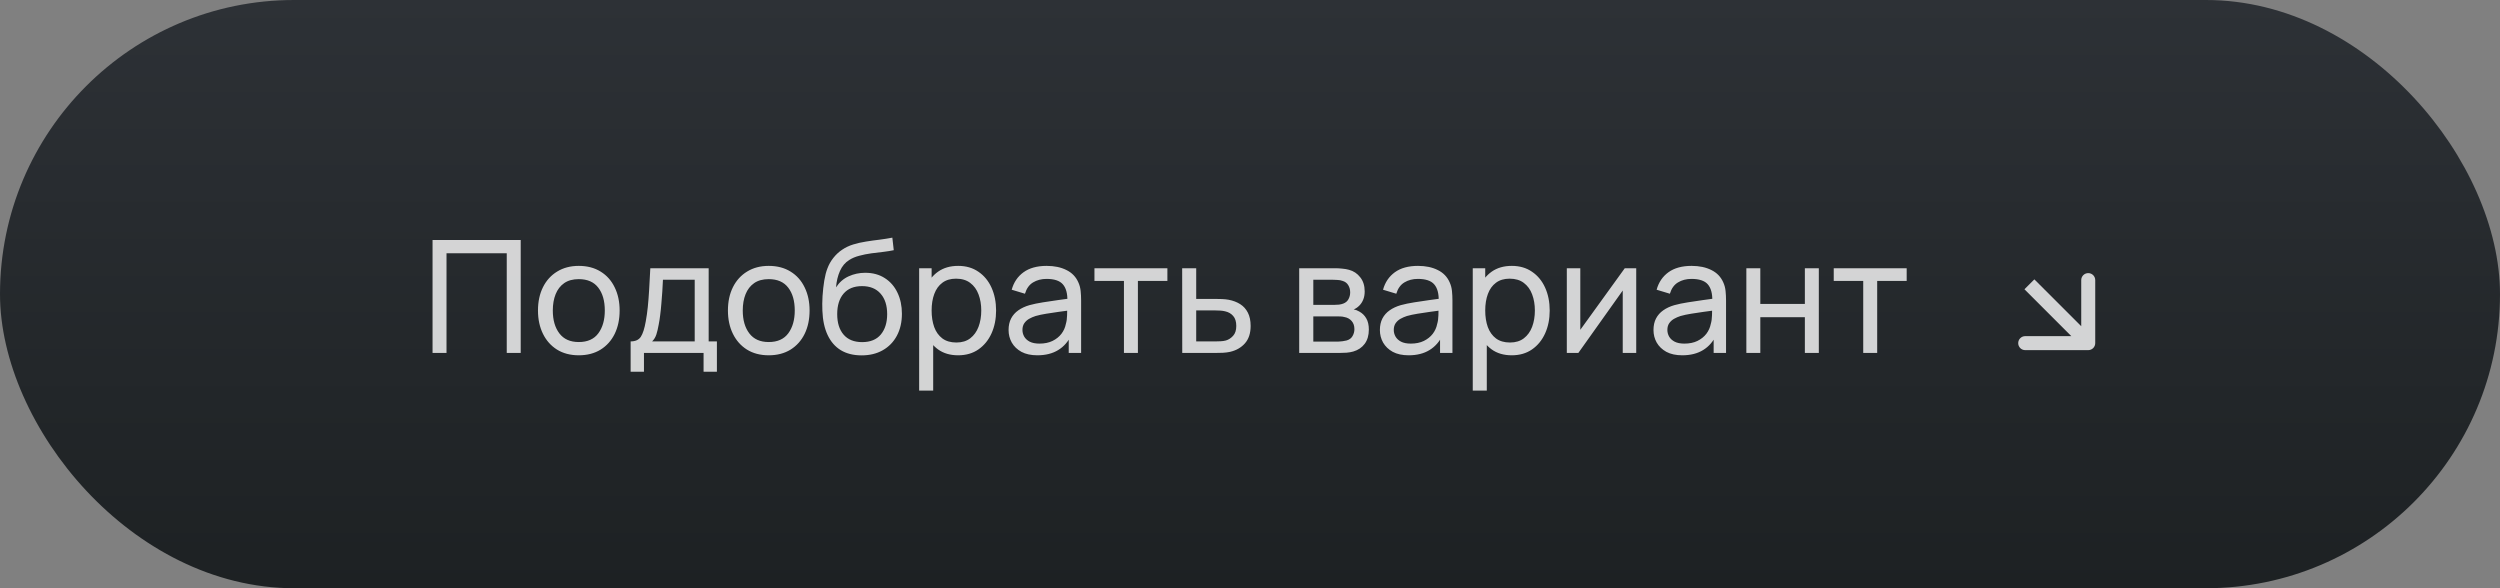
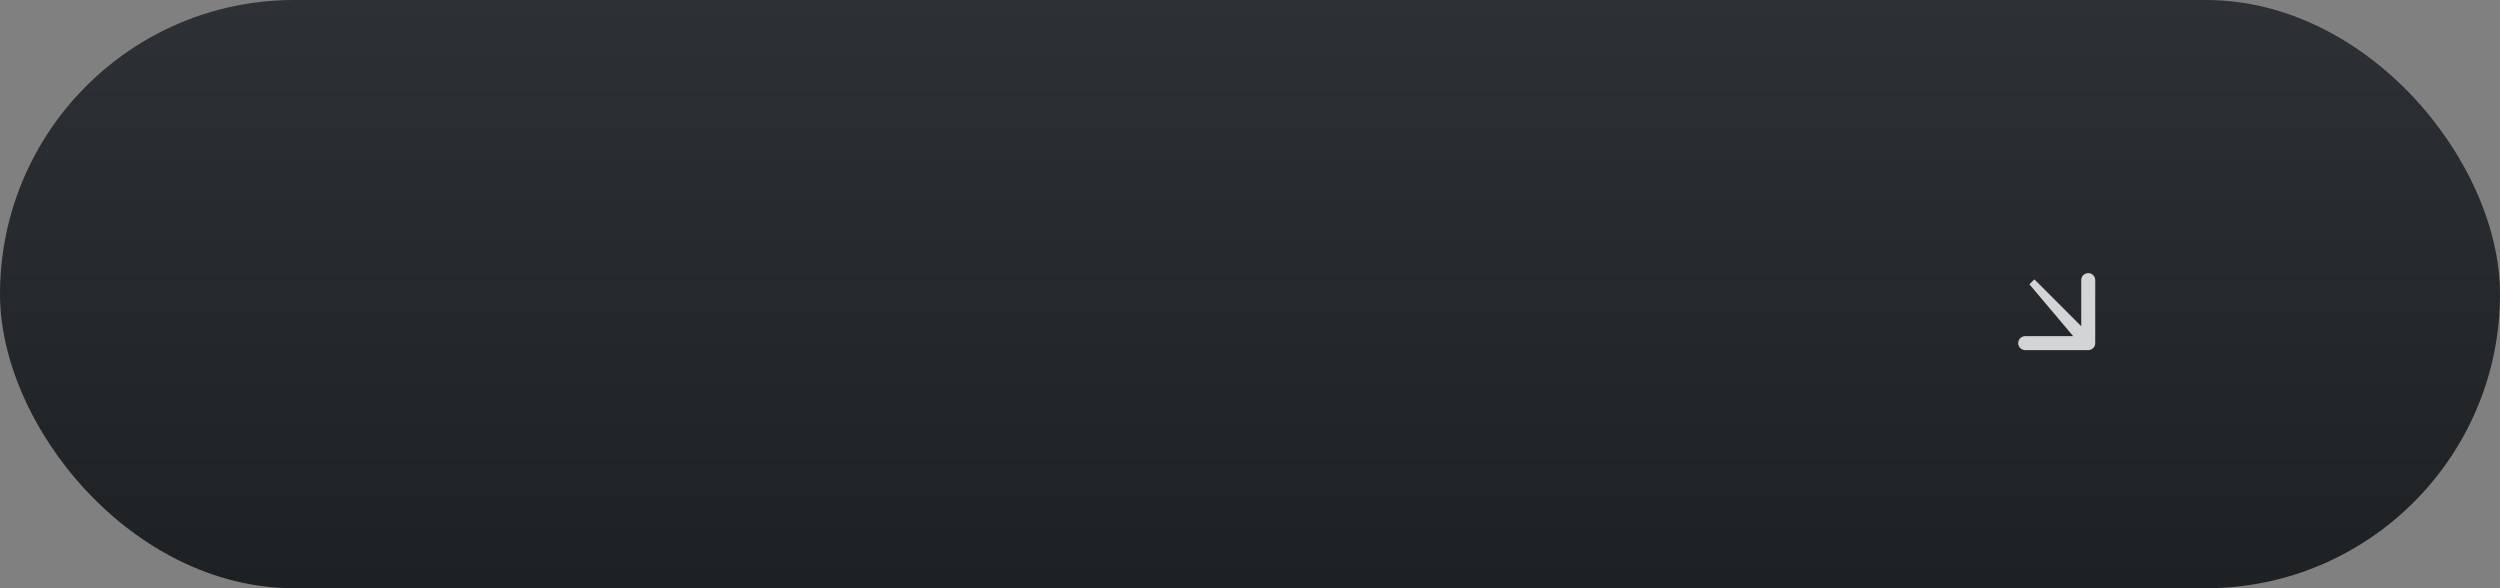
<svg xmlns="http://www.w3.org/2000/svg" width="255" height="60" viewBox="0 0 255 60" fill="none">
  <rect x="0" y="0" width="255" height="60" fill="#808080" stroke="none" />
  <rect width="255" height="60" rx="30" fill="url(#paint0_linear_31_219)" />
-   <path d="M213 35.714C213.394 35.714 213.714 35.395 213.714 35V28.571C213.714 28.177 213.394 27.857 213 27.857C212.606 27.857 212.286 28.177 212.286 28.571V34.286H206.571C206.177 34.286 205.857 34.605 205.857 35C205.857 35.395 206.177 35.714 206.571 35.714H213ZM207 29L206.495 29.505L212.495 35.505L213 35L213.505 34.495L207.505 28.495L207 29Z" fill="white" fill-opacity="0.8" />
-   <path d="M44.12 36V24.48H53.112V36H51.688V25.832H45.544V36H44.12ZM59.034 36.24C58.176 36.24 57.434 36.045 56.81 35.656C56.192 35.267 55.714 34.728 55.378 34.04C55.042 33.352 54.874 32.563 54.874 31.672C54.874 30.765 55.045 29.971 55.386 29.288C55.728 28.605 56.21 28.075 56.834 27.696C57.458 27.312 58.192 27.12 59.034 27.12C59.898 27.12 60.642 27.315 61.266 27.704C61.89 28.088 62.368 28.624 62.698 29.312C63.034 29.995 63.202 30.781 63.202 31.672C63.202 32.573 63.034 33.368 62.698 34.056C62.362 34.739 61.882 35.275 61.258 35.664C60.634 36.048 59.893 36.24 59.034 36.24ZM59.034 34.888C59.93 34.888 60.597 34.589 61.034 33.992C61.472 33.395 61.69 32.621 61.69 31.672C61.69 30.696 61.469 29.92 61.026 29.344C60.584 28.763 59.92 28.472 59.034 28.472C58.432 28.472 57.936 28.608 57.546 28.88C57.157 29.152 56.866 29.528 56.674 30.008C56.482 30.488 56.386 31.043 56.386 31.672C56.386 32.643 56.61 33.421 57.058 34.008C57.506 34.595 58.165 34.888 59.034 34.888ZM64.324 37.92V34.824C64.809 34.824 65.156 34.667 65.364 34.352C65.572 34.032 65.74 33.507 65.868 32.776C65.953 32.317 66.022 31.827 66.076 31.304C66.129 30.781 66.174 30.2 66.212 29.56C66.254 28.915 66.294 28.181 66.332 27.36H72.284V34.824H73.124V37.92H71.764V36H65.684V37.92H64.324ZM66.516 34.824H70.86V28.536H67.62C67.604 28.915 67.582 29.312 67.556 29.728C67.529 30.139 67.497 30.549 67.46 30.96C67.428 31.371 67.388 31.76 67.34 32.128C67.297 32.491 67.246 32.816 67.188 33.104C67.118 33.504 67.038 33.843 66.948 34.12C66.857 34.397 66.713 34.632 66.516 34.824ZM78.409 36.24C77.551 36.24 76.809 36.045 76.185 35.656C75.567 35.267 75.089 34.728 74.753 34.04C74.417 33.352 74.249 32.563 74.249 31.672C74.249 30.765 74.42 29.971 74.761 29.288C75.103 28.605 75.585 28.075 76.209 27.696C76.833 27.312 77.567 27.12 78.409 27.12C79.273 27.12 80.017 27.315 80.641 27.704C81.265 28.088 81.743 28.624 82.073 29.312C82.409 29.995 82.577 30.781 82.577 31.672C82.577 32.573 82.409 33.368 82.073 34.056C81.737 34.739 81.257 35.275 80.633 35.664C80.009 36.048 79.268 36.24 78.409 36.24ZM78.409 34.888C79.305 34.888 79.972 34.589 80.409 33.992C80.847 33.395 81.065 32.621 81.065 31.672C81.065 30.696 80.844 29.92 80.401 29.344C79.959 28.763 79.295 28.472 78.409 28.472C77.807 28.472 77.311 28.608 76.921 28.88C76.532 29.152 76.241 29.528 76.049 30.008C75.857 30.488 75.761 31.043 75.761 31.672C75.761 32.643 75.985 33.421 76.433 34.008C76.881 34.595 77.54 34.888 78.409 34.888ZM87.851 36.248C87.035 36.243 86.339 36.067 85.763 35.72C85.187 35.368 84.739 34.853 84.419 34.176C84.099 33.499 83.92 32.669 83.883 31.688C83.861 31.235 83.867 30.736 83.899 30.192C83.936 29.648 83.995 29.125 84.075 28.624C84.16 28.123 84.267 27.709 84.395 27.384C84.539 26.995 84.741 26.635 85.003 26.304C85.269 25.968 85.568 25.691 85.899 25.472C86.235 25.243 86.611 25.064 87.027 24.936C87.443 24.808 87.877 24.709 88.331 24.64C88.789 24.565 89.248 24.501 89.707 24.448C90.165 24.389 90.603 24.32 91.019 24.24L91.163 25.52C90.869 25.584 90.523 25.64 90.123 25.688C89.723 25.731 89.307 25.781 88.875 25.84C88.448 25.899 88.037 25.981 87.643 26.088C87.253 26.189 86.917 26.331 86.635 26.512C86.219 26.763 85.899 27.139 85.675 27.64C85.456 28.136 85.323 28.693 85.275 29.312C85.605 28.8 86.035 28.424 86.563 28.184C87.091 27.944 87.653 27.824 88.251 27.824C89.024 27.824 89.691 28.005 90.251 28.368C90.811 28.725 91.24 29.219 91.539 29.848C91.843 30.477 91.995 31.195 91.995 32C91.995 32.853 91.824 33.6 91.483 34.24C91.141 34.88 90.659 35.376 90.035 35.728C89.416 36.08 88.688 36.253 87.851 36.248ZM87.939 34.896C88.776 34.896 89.411 34.637 89.843 34.12C90.275 33.597 90.491 32.904 90.491 32.04C90.491 31.155 90.267 30.459 89.819 29.952C89.371 29.44 88.741 29.184 87.931 29.184C87.109 29.184 86.48 29.44 86.043 29.952C85.611 30.459 85.395 31.155 85.395 32.04C85.395 32.931 85.613 33.629 86.051 34.136C86.488 34.643 87.117 34.896 87.939 34.896ZM97.729 36.24C96.918 36.24 96.235 36.04 95.681 35.64C95.126 35.235 94.705 34.688 94.417 34C94.134 33.307 93.993 32.531 93.993 31.672C93.993 30.803 94.134 30.024 94.417 29.336C94.705 28.648 95.126 28.107 95.681 27.712C96.241 27.317 96.926 27.12 97.737 27.12C98.537 27.12 99.225 27.32 99.801 27.72C100.382 28.115 100.827 28.656 101.137 29.344C101.446 30.032 101.601 30.808 101.601 31.672C101.601 32.536 101.446 33.312 101.137 34C100.827 34.688 100.382 35.235 99.801 35.64C99.225 36.04 98.534 36.24 97.729 36.24ZM93.753 39.84V27.36H95.025V33.72H95.185V39.84H93.753ZM97.553 34.936C98.123 34.936 98.595 34.792 98.969 34.504C99.342 34.216 99.622 33.827 99.809 33.336C99.995 32.84 100.089 32.285 100.089 31.672C100.089 31.064 99.995 30.515 99.809 30.024C99.627 29.533 99.345 29.144 98.961 28.856C98.582 28.568 98.099 28.424 97.513 28.424C96.953 28.424 96.489 28.563 96.121 28.84C95.753 29.112 95.478 29.493 95.297 29.984C95.115 30.469 95.025 31.032 95.025 31.672C95.025 32.301 95.113 32.864 95.289 33.36C95.47 33.851 95.747 34.237 96.121 34.52C96.494 34.797 96.971 34.936 97.553 34.936ZM105.81 36.24C105.165 36.24 104.624 36.123 104.186 35.888C103.754 35.648 103.426 35.333 103.202 34.944C102.984 34.555 102.874 34.128 102.874 33.664C102.874 33.211 102.96 32.819 103.13 32.488C103.306 32.152 103.552 31.875 103.866 31.656C104.181 31.432 104.557 31.256 104.994 31.128C105.405 31.016 105.864 30.92 106.37 30.84C106.882 30.755 107.4 30.677 107.922 30.608C108.445 30.539 108.933 30.472 109.386 30.408L108.874 30.704C108.89 29.936 108.736 29.368 108.41 29C108.09 28.632 107.536 28.448 106.746 28.448C106.224 28.448 105.765 28.568 105.37 28.808C104.981 29.043 104.706 29.427 104.546 29.96L103.194 29.552C103.402 28.795 103.805 28.2 104.402 27.768C105 27.336 105.786 27.12 106.762 27.12C107.546 27.12 108.218 27.261 108.778 27.544C109.344 27.821 109.749 28.243 109.994 28.808C110.117 29.075 110.194 29.365 110.226 29.68C110.258 29.989 110.274 30.315 110.274 30.656V36H109.01V33.928L109.306 34.12C108.981 34.819 108.525 35.347 107.938 35.704C107.357 36.061 106.648 36.24 105.81 36.24ZM106.026 35.048C106.538 35.048 106.981 34.957 107.354 34.776C107.733 34.589 108.037 34.347 108.266 34.048C108.496 33.744 108.645 33.413 108.714 33.056C108.794 32.789 108.837 32.493 108.842 32.168C108.853 31.837 108.858 31.584 108.858 31.408L109.354 31.624C108.89 31.688 108.434 31.749 107.986 31.808C107.538 31.867 107.114 31.931 106.714 32C106.314 32.064 105.954 32.141 105.634 32.232C105.4 32.307 105.178 32.403 104.97 32.52C104.768 32.637 104.602 32.789 104.474 32.976C104.352 33.157 104.29 33.384 104.29 33.656C104.29 33.891 104.349 34.115 104.466 34.328C104.589 34.541 104.776 34.715 105.026 34.848C105.282 34.981 105.616 35.048 106.026 35.048ZM114.642 36V28.656H111.634V27.36H119.074V28.656H116.066V36H114.642ZM120.589 36L120.581 27.36H122.013V30.488H123.877C124.127 30.488 124.383 30.493 124.645 30.504C124.906 30.515 125.133 30.539 125.325 30.576C125.773 30.661 126.165 30.811 126.501 31.024C126.837 31.237 127.098 31.528 127.285 31.896C127.471 32.259 127.565 32.709 127.565 33.248C127.565 33.995 127.37 34.587 126.981 35.024C126.597 35.456 126.093 35.744 125.469 35.888C125.255 35.936 125.01 35.968 124.733 35.984C124.461 35.995 124.202 36 123.957 36H120.589ZM122.013 34.824H123.981C124.141 34.824 124.319 34.819 124.517 34.808C124.714 34.797 124.89 34.771 125.045 34.728C125.317 34.648 125.559 34.491 125.773 34.256C125.991 34.021 126.101 33.685 126.101 33.248C126.101 32.805 125.994 32.464 125.781 32.224C125.573 31.984 125.298 31.827 124.957 31.752C124.802 31.715 124.639 31.691 124.469 31.68C124.298 31.669 124.135 31.664 123.981 31.664H122.013V34.824ZM132.518 36V27.36H136.198C136.417 27.36 136.652 27.373 136.902 27.4C137.158 27.421 137.39 27.461 137.598 27.52C138.062 27.643 138.444 27.896 138.742 28.28C139.046 28.659 139.198 29.139 139.198 29.72C139.198 30.045 139.148 30.328 139.046 30.568C138.95 30.808 138.812 31.016 138.63 31.192C138.55 31.272 138.462 31.344 138.366 31.408C138.27 31.472 138.174 31.523 138.078 31.56C138.265 31.592 138.454 31.664 138.646 31.776C138.95 31.941 139.188 32.173 139.358 32.472C139.534 32.771 139.622 33.152 139.622 33.616C139.622 34.203 139.481 34.688 139.198 35.072C138.916 35.451 138.526 35.712 138.03 35.856C137.822 35.915 137.593 35.955 137.342 35.976C137.092 35.992 136.849 36 136.614 36H132.518ZM133.958 34.84H136.534C136.646 34.84 136.78 34.829 136.934 34.808C137.094 34.787 137.236 34.76 137.358 34.728C137.636 34.648 137.836 34.499 137.958 34.28C138.086 34.061 138.15 33.824 138.15 33.568C138.15 33.227 138.054 32.949 137.862 32.736C137.676 32.523 137.428 32.389 137.118 32.336C137.006 32.304 136.884 32.285 136.75 32.28C136.622 32.275 136.508 32.272 136.406 32.272H133.958V34.84ZM133.958 31.096H136.102C136.252 31.096 136.409 31.088 136.574 31.072C136.74 31.051 136.884 31.016 137.006 30.968C137.252 30.877 137.43 30.728 137.542 30.52C137.66 30.307 137.718 30.075 137.718 29.824C137.718 29.547 137.654 29.304 137.526 29.096C137.404 28.883 137.214 28.736 136.958 28.656C136.788 28.592 136.596 28.557 136.382 28.552C136.174 28.541 136.041 28.536 135.982 28.536H133.958V31.096ZM143.685 36.24C143.04 36.24 142.499 36.123 142.061 35.888C141.629 35.648 141.301 35.333 141.077 34.944C140.859 34.555 140.749 34.128 140.749 33.664C140.749 33.211 140.835 32.819 141.005 32.488C141.181 32.152 141.427 31.875 141.741 31.656C142.056 31.432 142.432 31.256 142.869 31.128C143.28 31.016 143.739 30.92 144.245 30.84C144.757 30.755 145.275 30.677 145.797 30.608C146.32 30.539 146.808 30.472 147.261 30.408L146.749 30.704C146.765 29.936 146.611 29.368 146.285 29C145.965 28.632 145.411 28.448 144.621 28.448C144.099 28.448 143.64 28.568 143.245 28.808C142.856 29.043 142.581 29.427 142.421 29.96L141.069 29.552C141.277 28.795 141.68 28.2 142.277 27.768C142.875 27.336 143.661 27.12 144.637 27.12C145.421 27.12 146.093 27.261 146.653 27.544C147.219 27.821 147.624 28.243 147.869 28.808C147.992 29.075 148.069 29.365 148.101 29.68C148.133 29.989 148.149 30.315 148.149 30.656V36H146.885V33.928L147.181 34.12C146.856 34.819 146.4 35.347 145.813 35.704C145.232 36.061 144.523 36.24 143.685 36.24ZM143.901 35.048C144.413 35.048 144.856 34.957 145.229 34.776C145.608 34.589 145.912 34.347 146.141 34.048C146.371 33.744 146.52 33.413 146.589 33.056C146.669 32.789 146.712 32.493 146.717 32.168C146.728 31.837 146.733 31.584 146.733 31.408L147.229 31.624C146.765 31.688 146.309 31.749 145.861 31.808C145.413 31.867 144.989 31.931 144.589 32C144.189 32.064 143.829 32.141 143.509 32.232C143.275 32.307 143.053 32.403 142.845 32.52C142.643 32.637 142.477 32.789 142.349 32.976C142.227 33.157 142.165 33.384 142.165 33.656C142.165 33.891 142.224 34.115 142.341 34.328C142.464 34.541 142.651 34.715 142.901 34.848C143.157 34.981 143.491 35.048 143.901 35.048ZM154.197 36.24C153.387 36.24 152.704 36.04 152.149 35.64C151.595 35.235 151.173 34.688 150.885 34C150.603 33.307 150.461 32.531 150.461 31.672C150.461 30.803 150.603 30.024 150.885 29.336C151.173 28.648 151.595 28.107 152.149 27.712C152.709 27.317 153.395 27.12 154.205 27.12C155.005 27.12 155.693 27.32 156.269 27.72C156.851 28.115 157.296 28.656 157.605 29.344C157.915 30.032 158.069 30.808 158.069 31.672C158.069 32.536 157.915 33.312 157.605 34C157.296 34.688 156.851 35.235 156.269 35.64C155.693 36.04 155.003 36.24 154.197 36.24ZM150.221 39.84V27.36H151.493V33.72H151.653V39.84H150.221ZM154.021 34.936C154.592 34.936 155.064 34.792 155.437 34.504C155.811 34.216 156.091 33.827 156.277 33.336C156.464 32.84 156.557 32.285 156.557 31.672C156.557 31.064 156.464 30.515 156.277 30.024C156.096 29.533 155.813 29.144 155.429 28.856C155.051 28.568 154.568 28.424 153.981 28.424C153.421 28.424 152.957 28.563 152.589 28.84C152.221 29.112 151.947 29.493 151.765 29.984C151.584 30.469 151.493 31.032 151.493 31.672C151.493 32.301 151.581 32.864 151.757 33.36C151.939 33.851 152.216 34.237 152.589 34.52C152.963 34.797 153.44 34.936 154.021 34.936ZM166.895 27.36V36H165.519V29.632L160.991 36H159.815V27.36H161.191V33.64L165.727 27.36H166.895ZM171.592 36.24C170.946 36.24 170.405 36.123 169.968 35.888C169.536 35.648 169.208 35.333 168.984 34.944C168.765 34.555 168.656 34.128 168.656 33.664C168.656 33.211 168.741 32.819 168.912 32.488C169.088 32.152 169.333 31.875 169.648 31.656C169.962 31.432 170.338 31.256 170.776 31.128C171.186 31.016 171.645 30.92 172.152 30.84C172.664 30.755 173.181 30.677 173.704 30.608C174.226 30.539 174.714 30.472 175.168 30.408L174.656 30.704C174.672 29.936 174.517 29.368 174.192 29C173.872 28.632 173.317 28.448 172.528 28.448C172.005 28.448 171.546 28.568 171.152 28.808C170.762 29.043 170.488 29.427 170.328 29.96L168.976 29.552C169.184 28.795 169.586 28.2 170.184 27.768C170.781 27.336 171.568 27.12 172.544 27.12C173.328 27.12 174 27.261 174.56 27.544C175.125 27.821 175.53 28.243 175.776 28.808C175.898 29.075 175.976 29.365 176.008 29.68C176.04 29.989 176.056 30.315 176.056 30.656V36H174.792V33.928L175.088 34.12C174.762 34.819 174.306 35.347 173.72 35.704C173.138 36.061 172.429 36.24 171.592 36.24ZM171.808 35.048C172.32 35.048 172.762 34.957 173.136 34.776C173.514 34.589 173.818 34.347 174.048 34.048C174.277 33.744 174.426 33.413 174.496 33.056C174.576 32.789 174.618 32.493 174.624 32.168C174.634 31.837 174.64 31.584 174.64 31.408L175.136 31.624C174.672 31.688 174.216 31.749 173.768 31.808C173.32 31.867 172.896 31.931 172.496 32C172.096 32.064 171.736 32.141 171.416 32.232C171.181 32.307 170.96 32.403 170.752 32.52C170.549 32.637 170.384 32.789 170.256 32.976C170.133 33.157 170.072 33.384 170.072 33.656C170.072 33.891 170.13 34.115 170.248 34.328C170.37 34.541 170.557 34.715 170.808 34.848C171.064 34.981 171.397 35.048 171.808 35.048ZM178.128 36V27.36H179.552V31H184.096V27.36H185.52V36H184.096V32.352H179.552V36H178.128ZM190.049 36V28.656H187.041V27.36H194.481V28.656H191.473V36H190.049Z" fill="white" fill-opacity="0.8" />
+   <path d="M213 35.714C213.394 35.714 213.714 35.395 213.714 35V28.571C213.714 28.177 213.394 27.857 213 27.857C212.606 27.857 212.286 28.177 212.286 28.571V34.286H206.571C206.177 34.286 205.857 34.605 205.857 35C205.857 35.395 206.177 35.714 206.571 35.714H213ZM207 29L212.495 35.505L213 35L213.505 34.495L207.505 28.495L207 29Z" fill="white" fill-opacity="0.8" />
  <defs>
    <linearGradient id="paint0_linear_31_219" x1="127.5" y1="60" x2="127.5" y2="0" gradientUnits="userSpaceOnUse">
      <stop stop-color="#1D2123" />
      <stop offset="1" stop-color="#2D3136" />
    </linearGradient>
  </defs>
</svg>